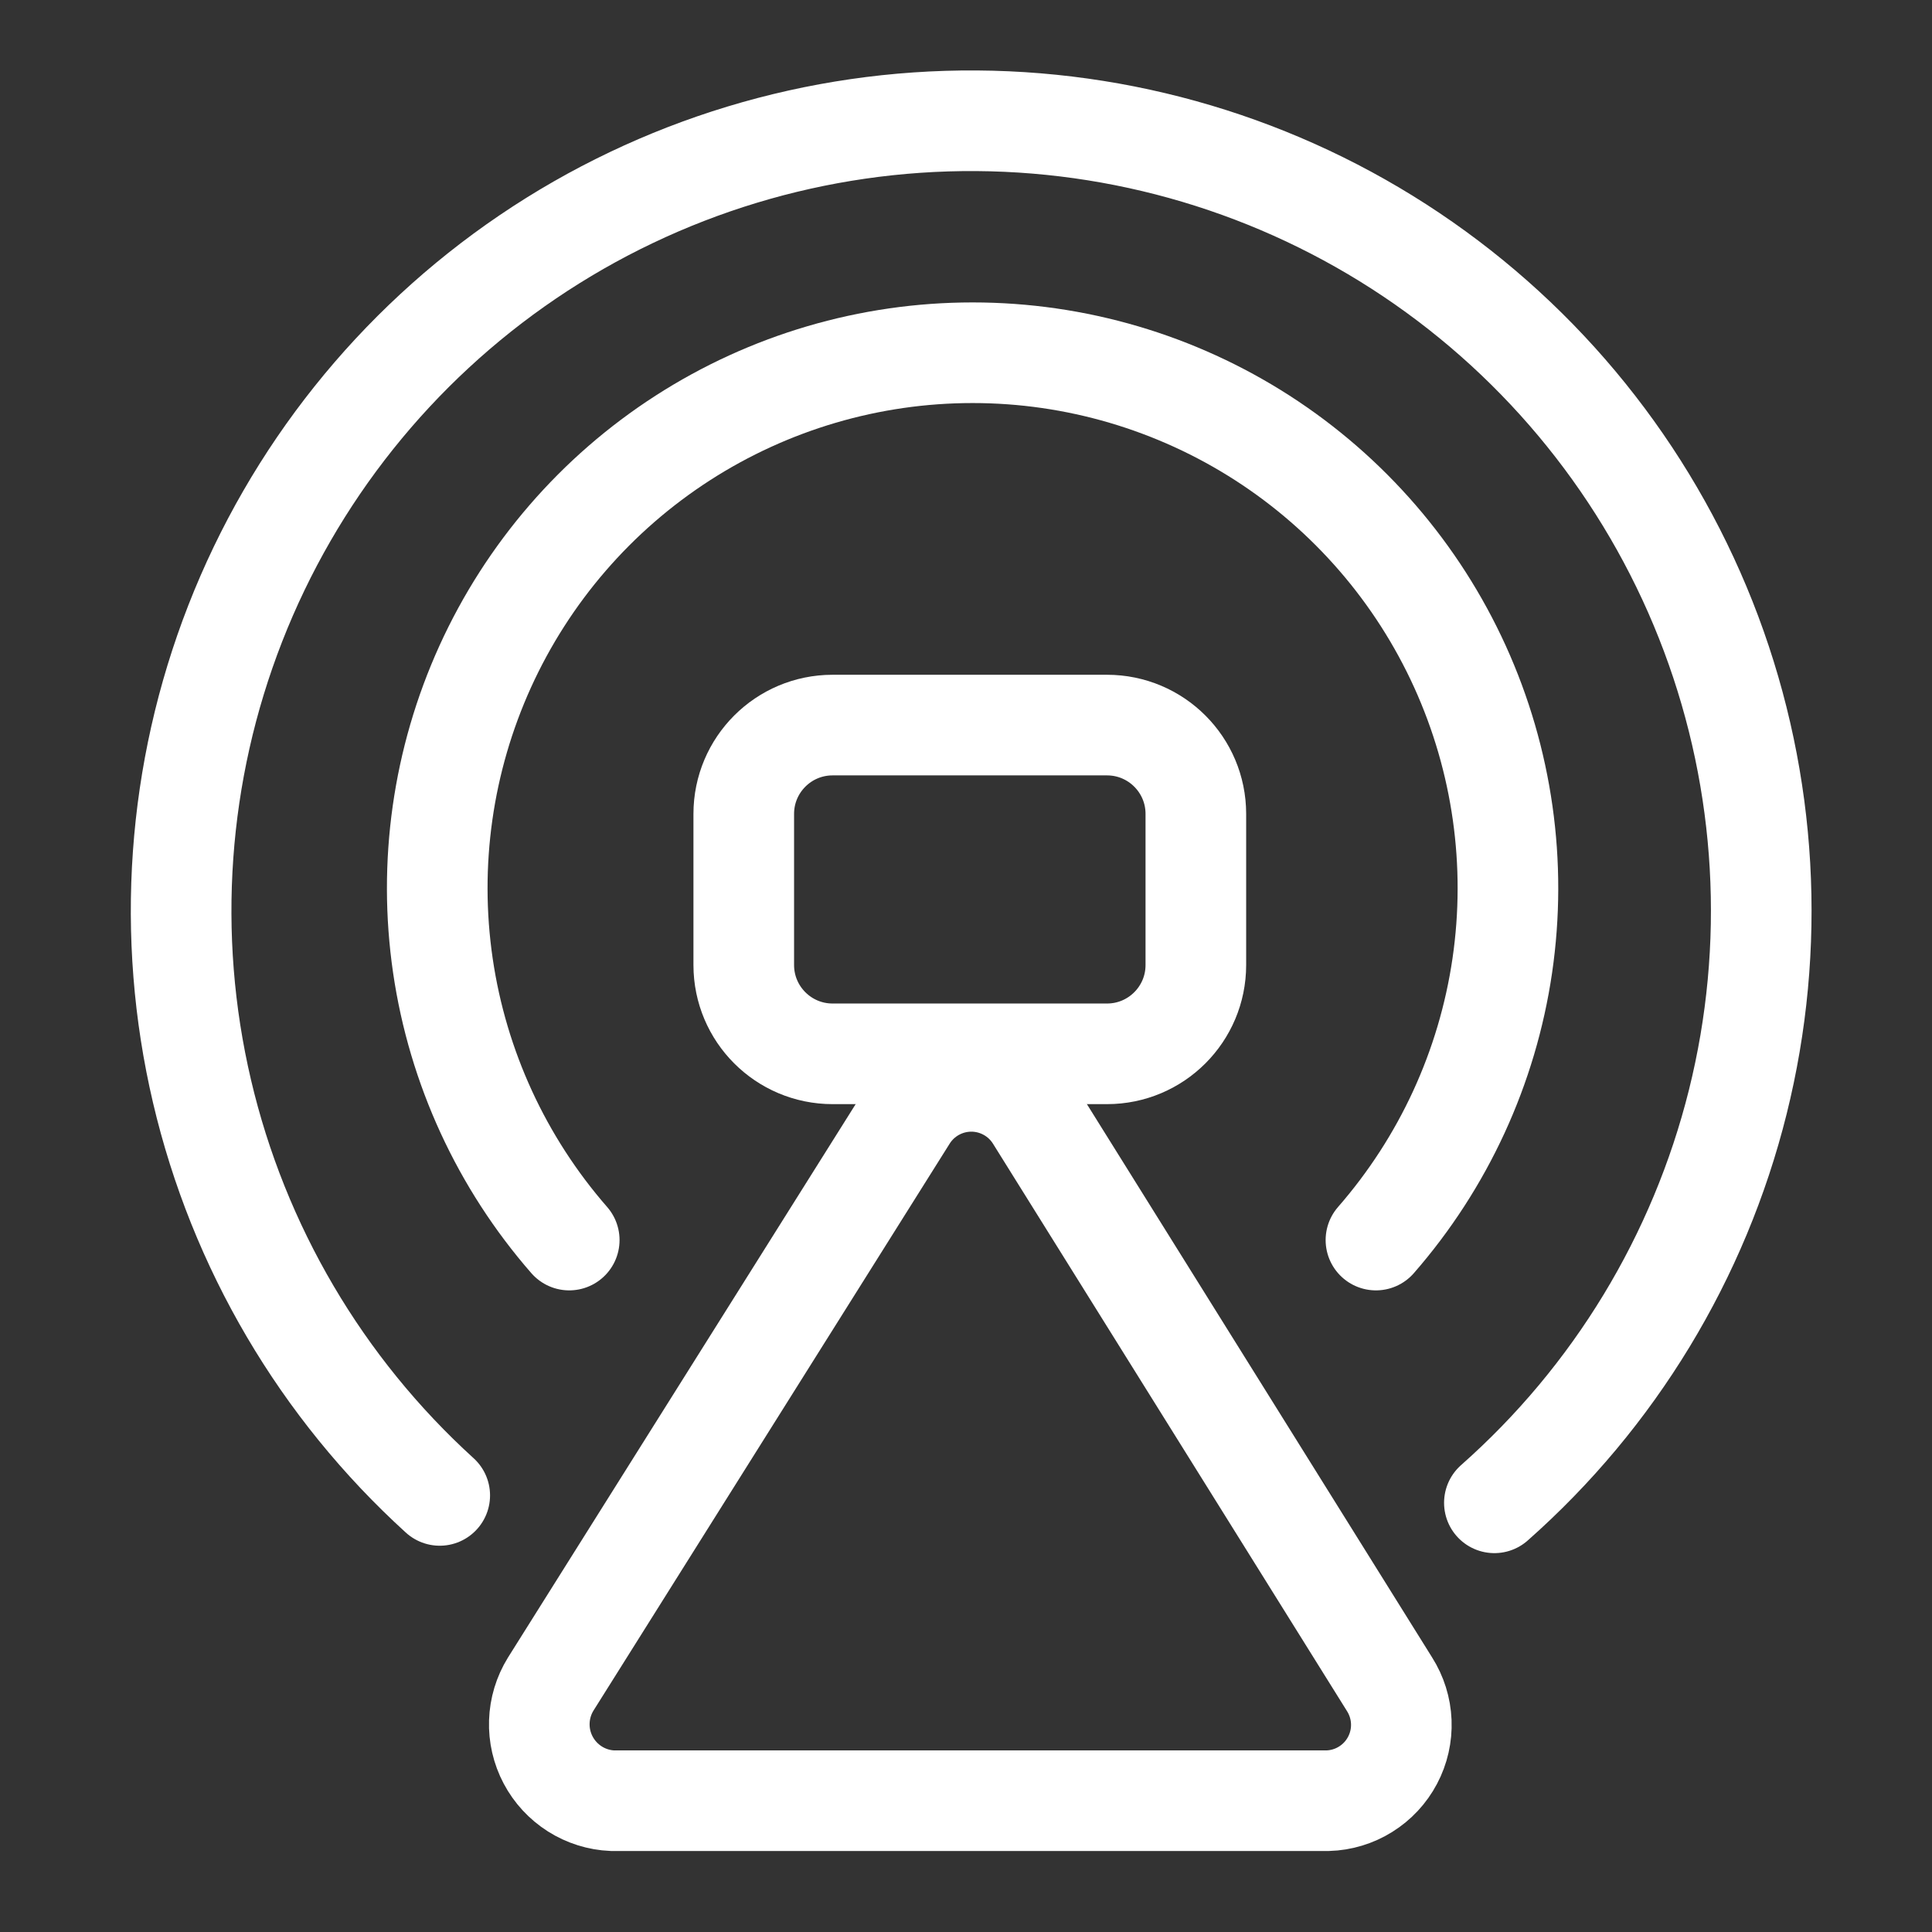
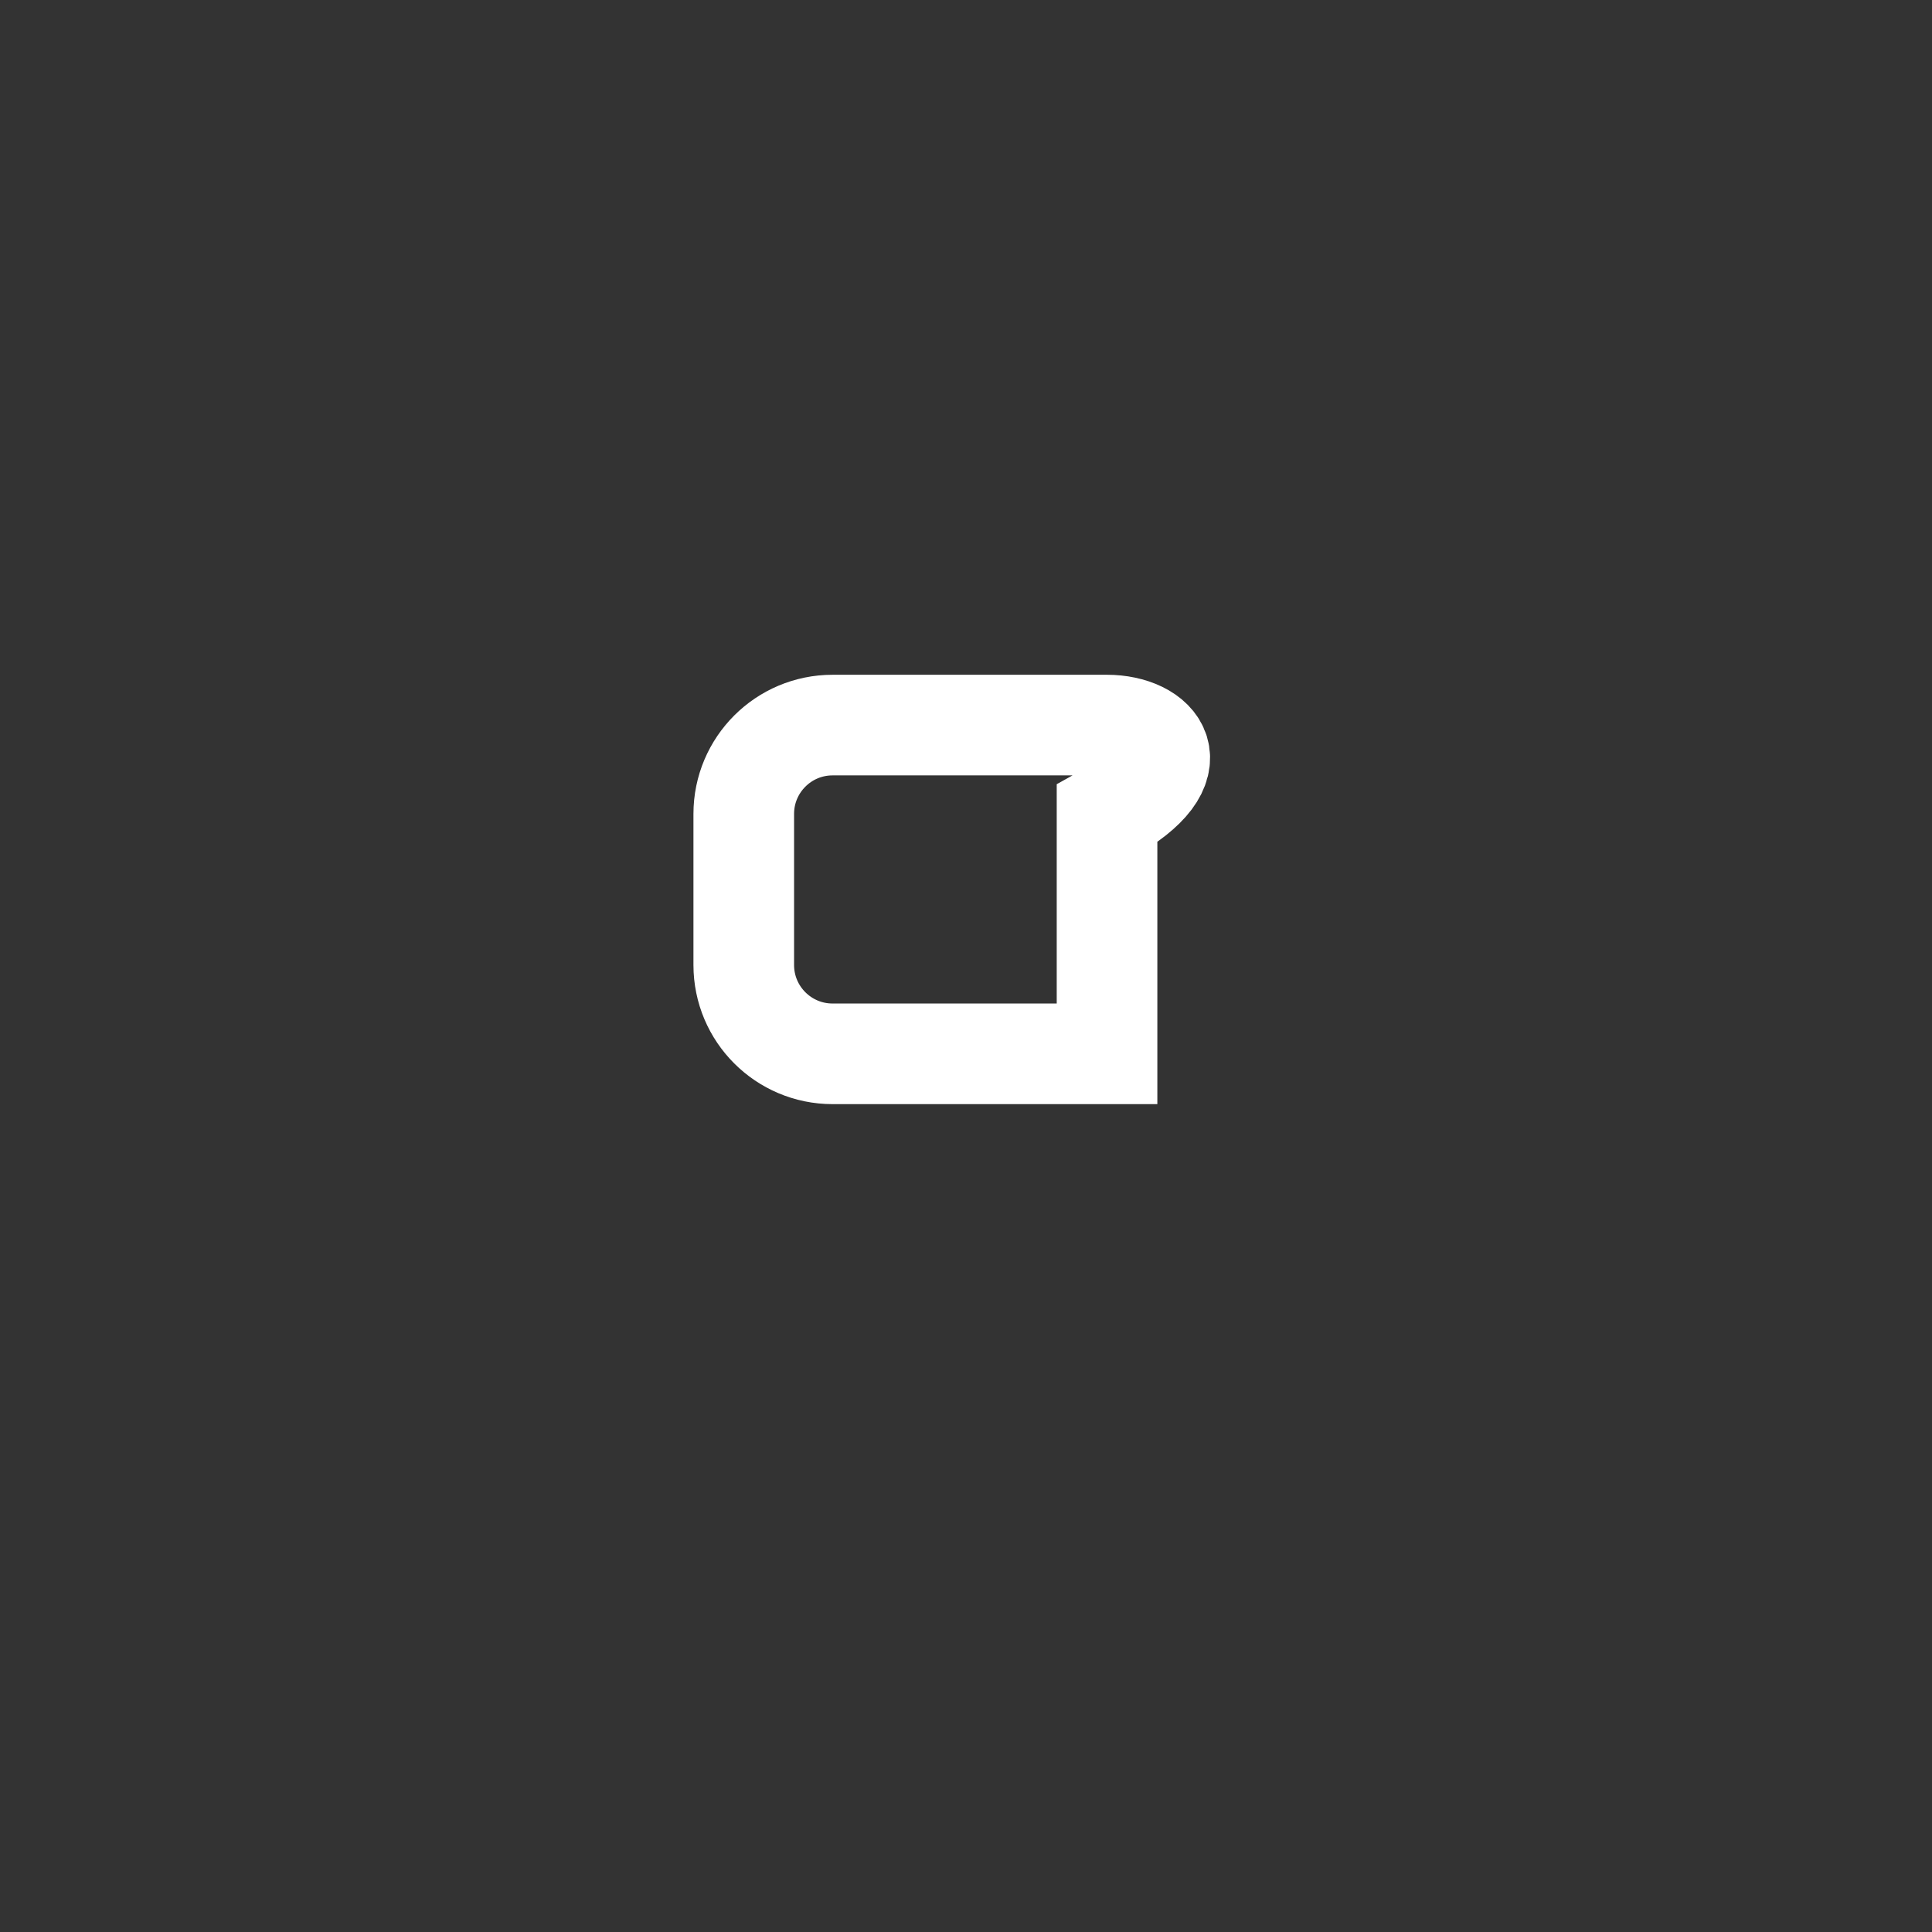
<svg xmlns="http://www.w3.org/2000/svg" width="96" height="96" viewBox="0 0 96 96" fill="none">
  <rect x="0" y="0" width="96" height="96" fill="#333333" stroke="none" />
  <g id="ic_A-Meshç»ç½">
    <g id="Group 482108">
-       <path id="Vector" d="M21.85 74.306C15.97 68.961 11.85 61.956 10.036 54.219C8.222 46.481 8.799 38.376 11.691 30.973C14.583 23.571 19.653 17.221 26.231 12.761C32.81 8.303 40.587 5.945 48.533 6.001C56.48 6.057 64.223 8.523 70.739 13.074C77.254 17.625 82.234 24.046 85.022 31.488C87.809 38.93 88.272 47.043 86.35 54.754C84.428 62.465 80.21 69.412 74.255 74.674" stroke="white" stroke-width="5" stroke-miterlimit="10" stroke-linecap="round" />
-       <path id="Vector_2" d="M28.285 61.618C24.927 57.77 22.747 53.037 22.007 47.983C21.267 42.93 21.998 37.77 24.111 33.12C26.225 28.471 29.632 24.528 33.926 21.763C38.221 18.998 43.22 17.527 48.328 17.527C53.435 17.527 58.434 18.998 62.729 21.763C67.023 24.528 70.43 28.471 72.544 33.12C74.658 37.77 75.388 42.93 74.648 47.983C73.908 53.037 71.728 57.77 68.37 61.618" stroke="white" stroke-width="5" stroke-linecap="round" stroke-linejoin="round" />
-       <path id="Vector_3" d="M45.077 55.489L27.363 83.684C27.015 84.247 26.821 84.892 26.799 85.554C26.777 86.216 26.928 86.872 27.238 87.457C27.548 88.042 28.005 88.536 28.564 88.891C29.124 89.245 29.766 89.447 30.428 89.476H65.978C66.643 89.456 67.291 89.26 67.856 88.907C68.421 88.555 68.883 88.06 69.194 87.471C69.506 86.883 69.656 86.222 69.629 85.557C69.602 84.892 69.4 84.246 69.042 83.684L51.451 55.489C51.111 54.951 50.641 54.508 50.084 54.201C49.526 53.894 48.9 53.732 48.264 53.732C47.628 53.732 47.002 53.894 46.444 54.201C45.887 54.508 45.416 54.951 45.077 55.489Z" stroke="white" stroke-width="5" stroke-miterlimit="10" />
-       <path id="Vector_4" d="M55.008 36.029H41.37C38.933 36.029 36.957 38.005 36.957 40.442V47.951C36.957 50.388 38.933 52.364 41.37 52.364H55.008C57.445 52.364 59.421 50.388 59.421 47.951V40.442C59.421 38.005 57.445 36.029 55.008 36.029Z" stroke="white" stroke-width="5" stroke-miterlimit="10" stroke-linecap="round" />
+       <path id="Vector_4" d="M55.008 36.029H41.37C38.933 36.029 36.957 38.005 36.957 40.442V47.951C36.957 50.388 38.933 52.364 41.37 52.364H55.008V40.442C59.421 38.005 57.445 36.029 55.008 36.029Z" stroke="white" stroke-width="5" stroke-miterlimit="10" stroke-linecap="round" />
    </g>
  </g>
</svg>